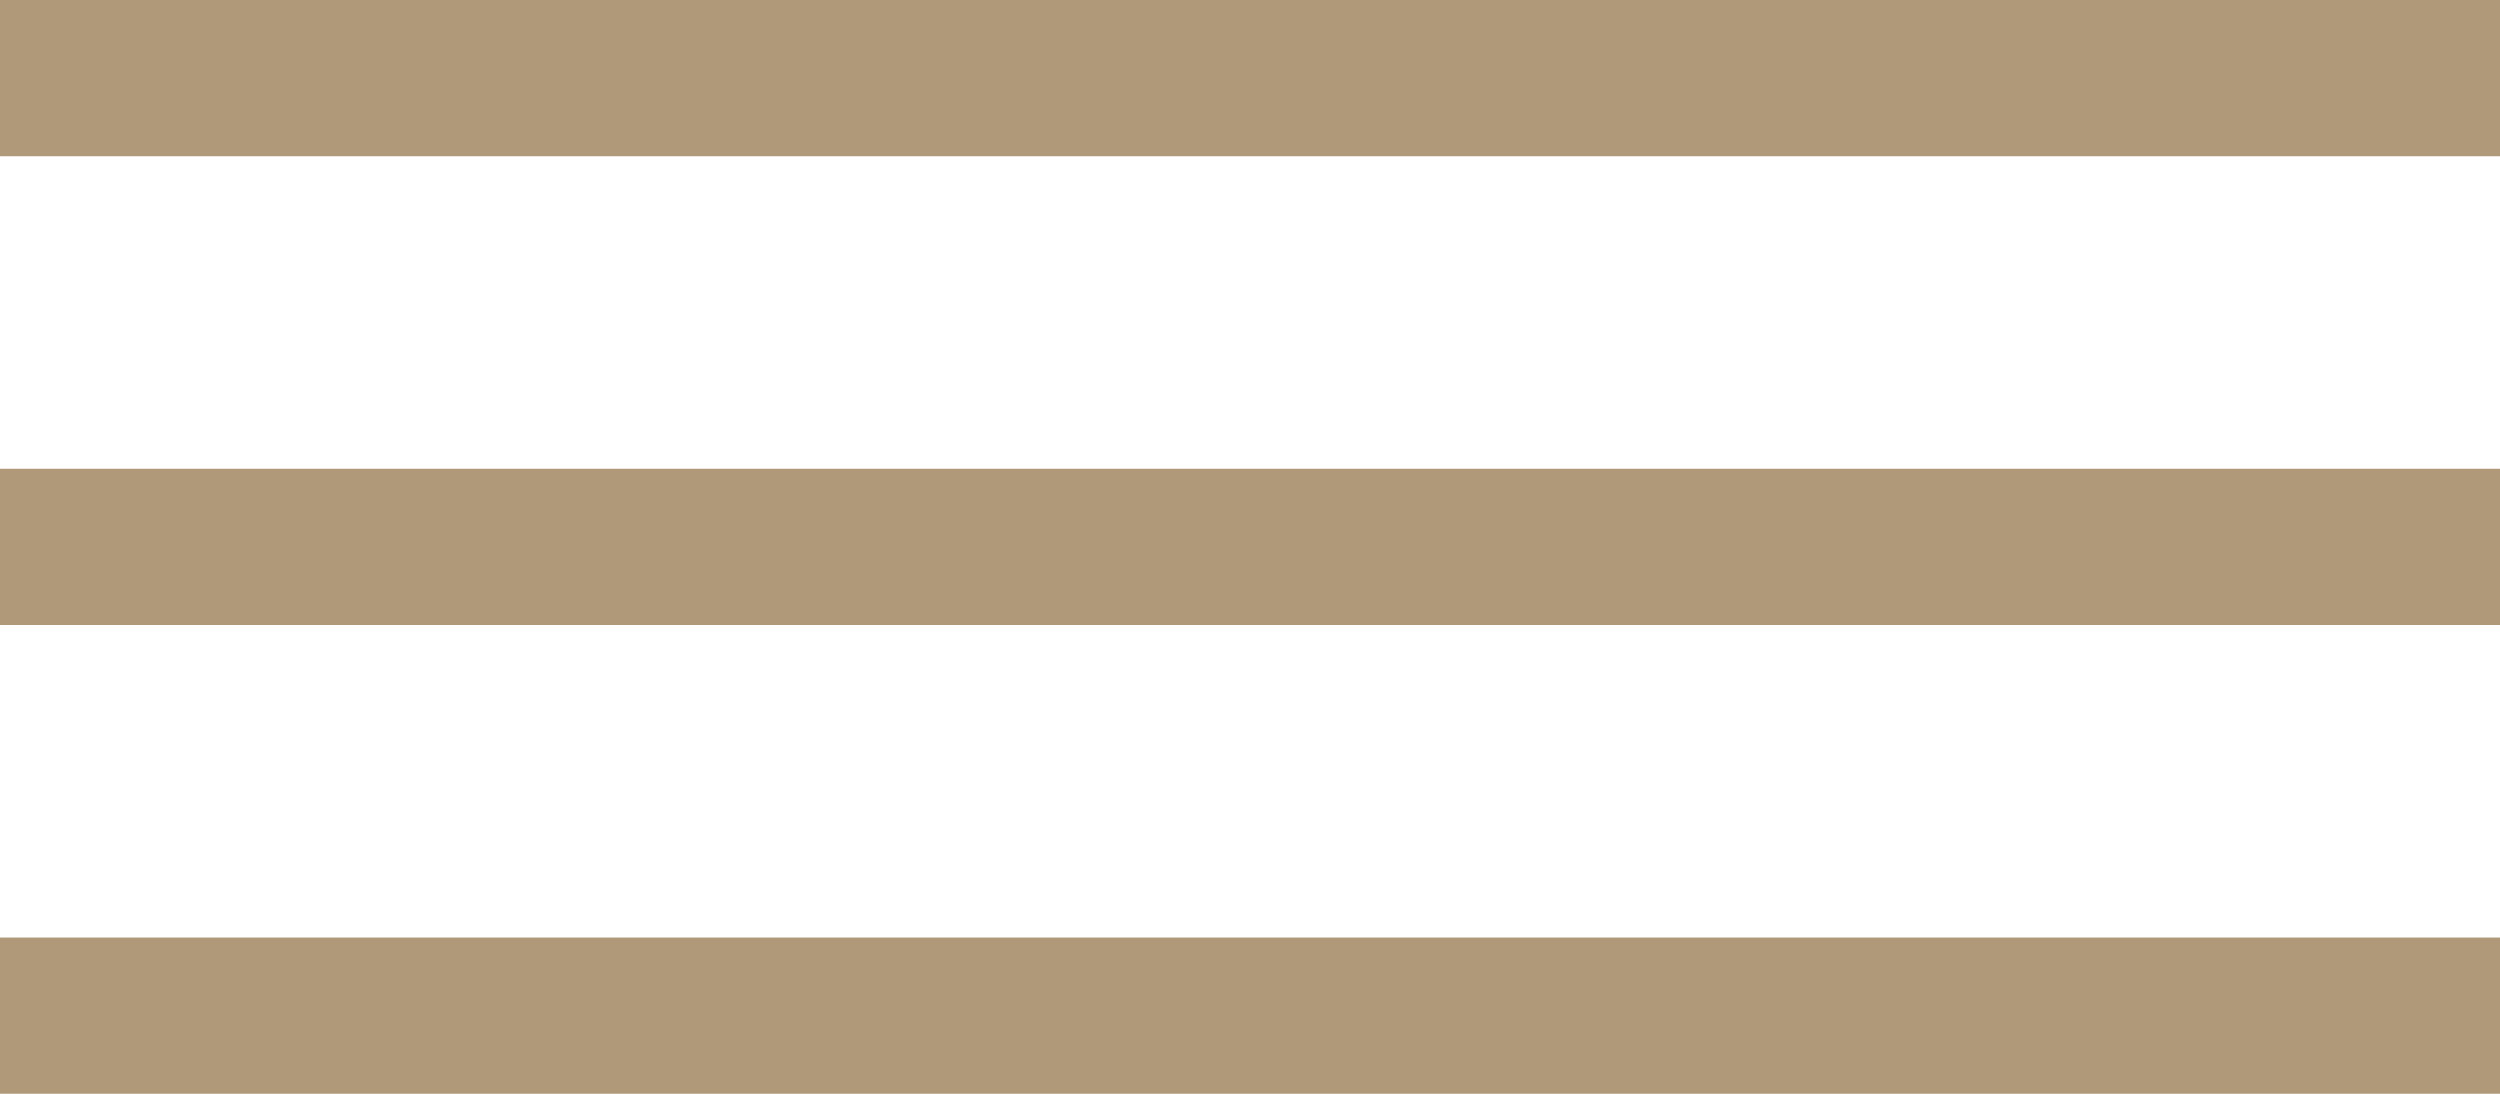
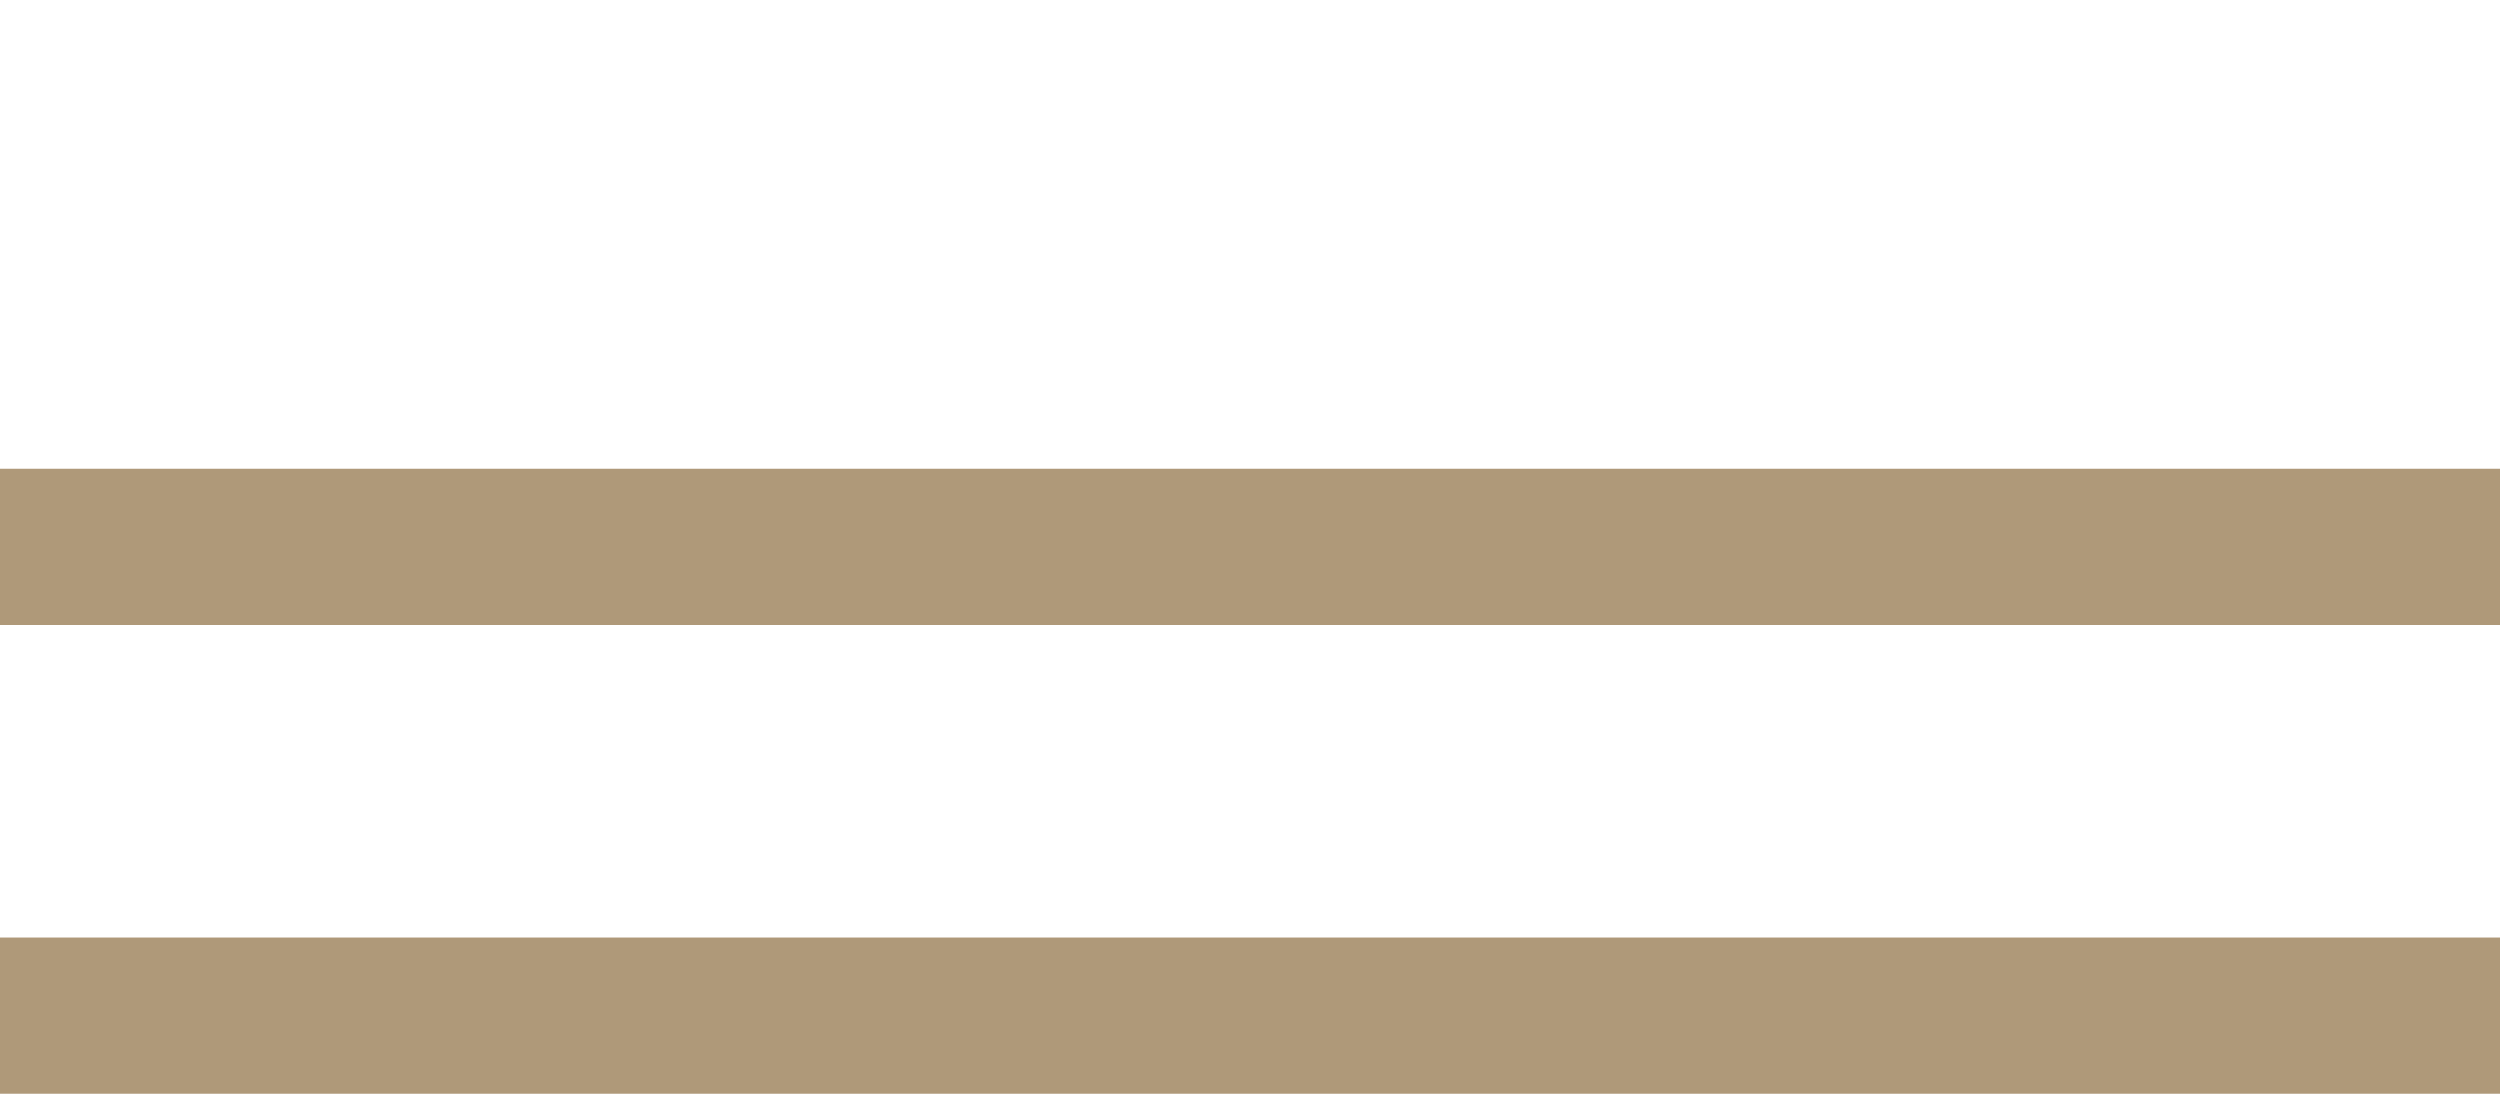
<svg xmlns="http://www.w3.org/2000/svg" width="32" height="14" viewBox="0 0 32 14" fill="none">
-   <rect width="32" height="2" fill="#AF9979" />
  <rect y="6" width="32" height="2" fill="#AF9979" />
  <rect y="12" width="32" height="2" fill="#AF9979" />
</svg>